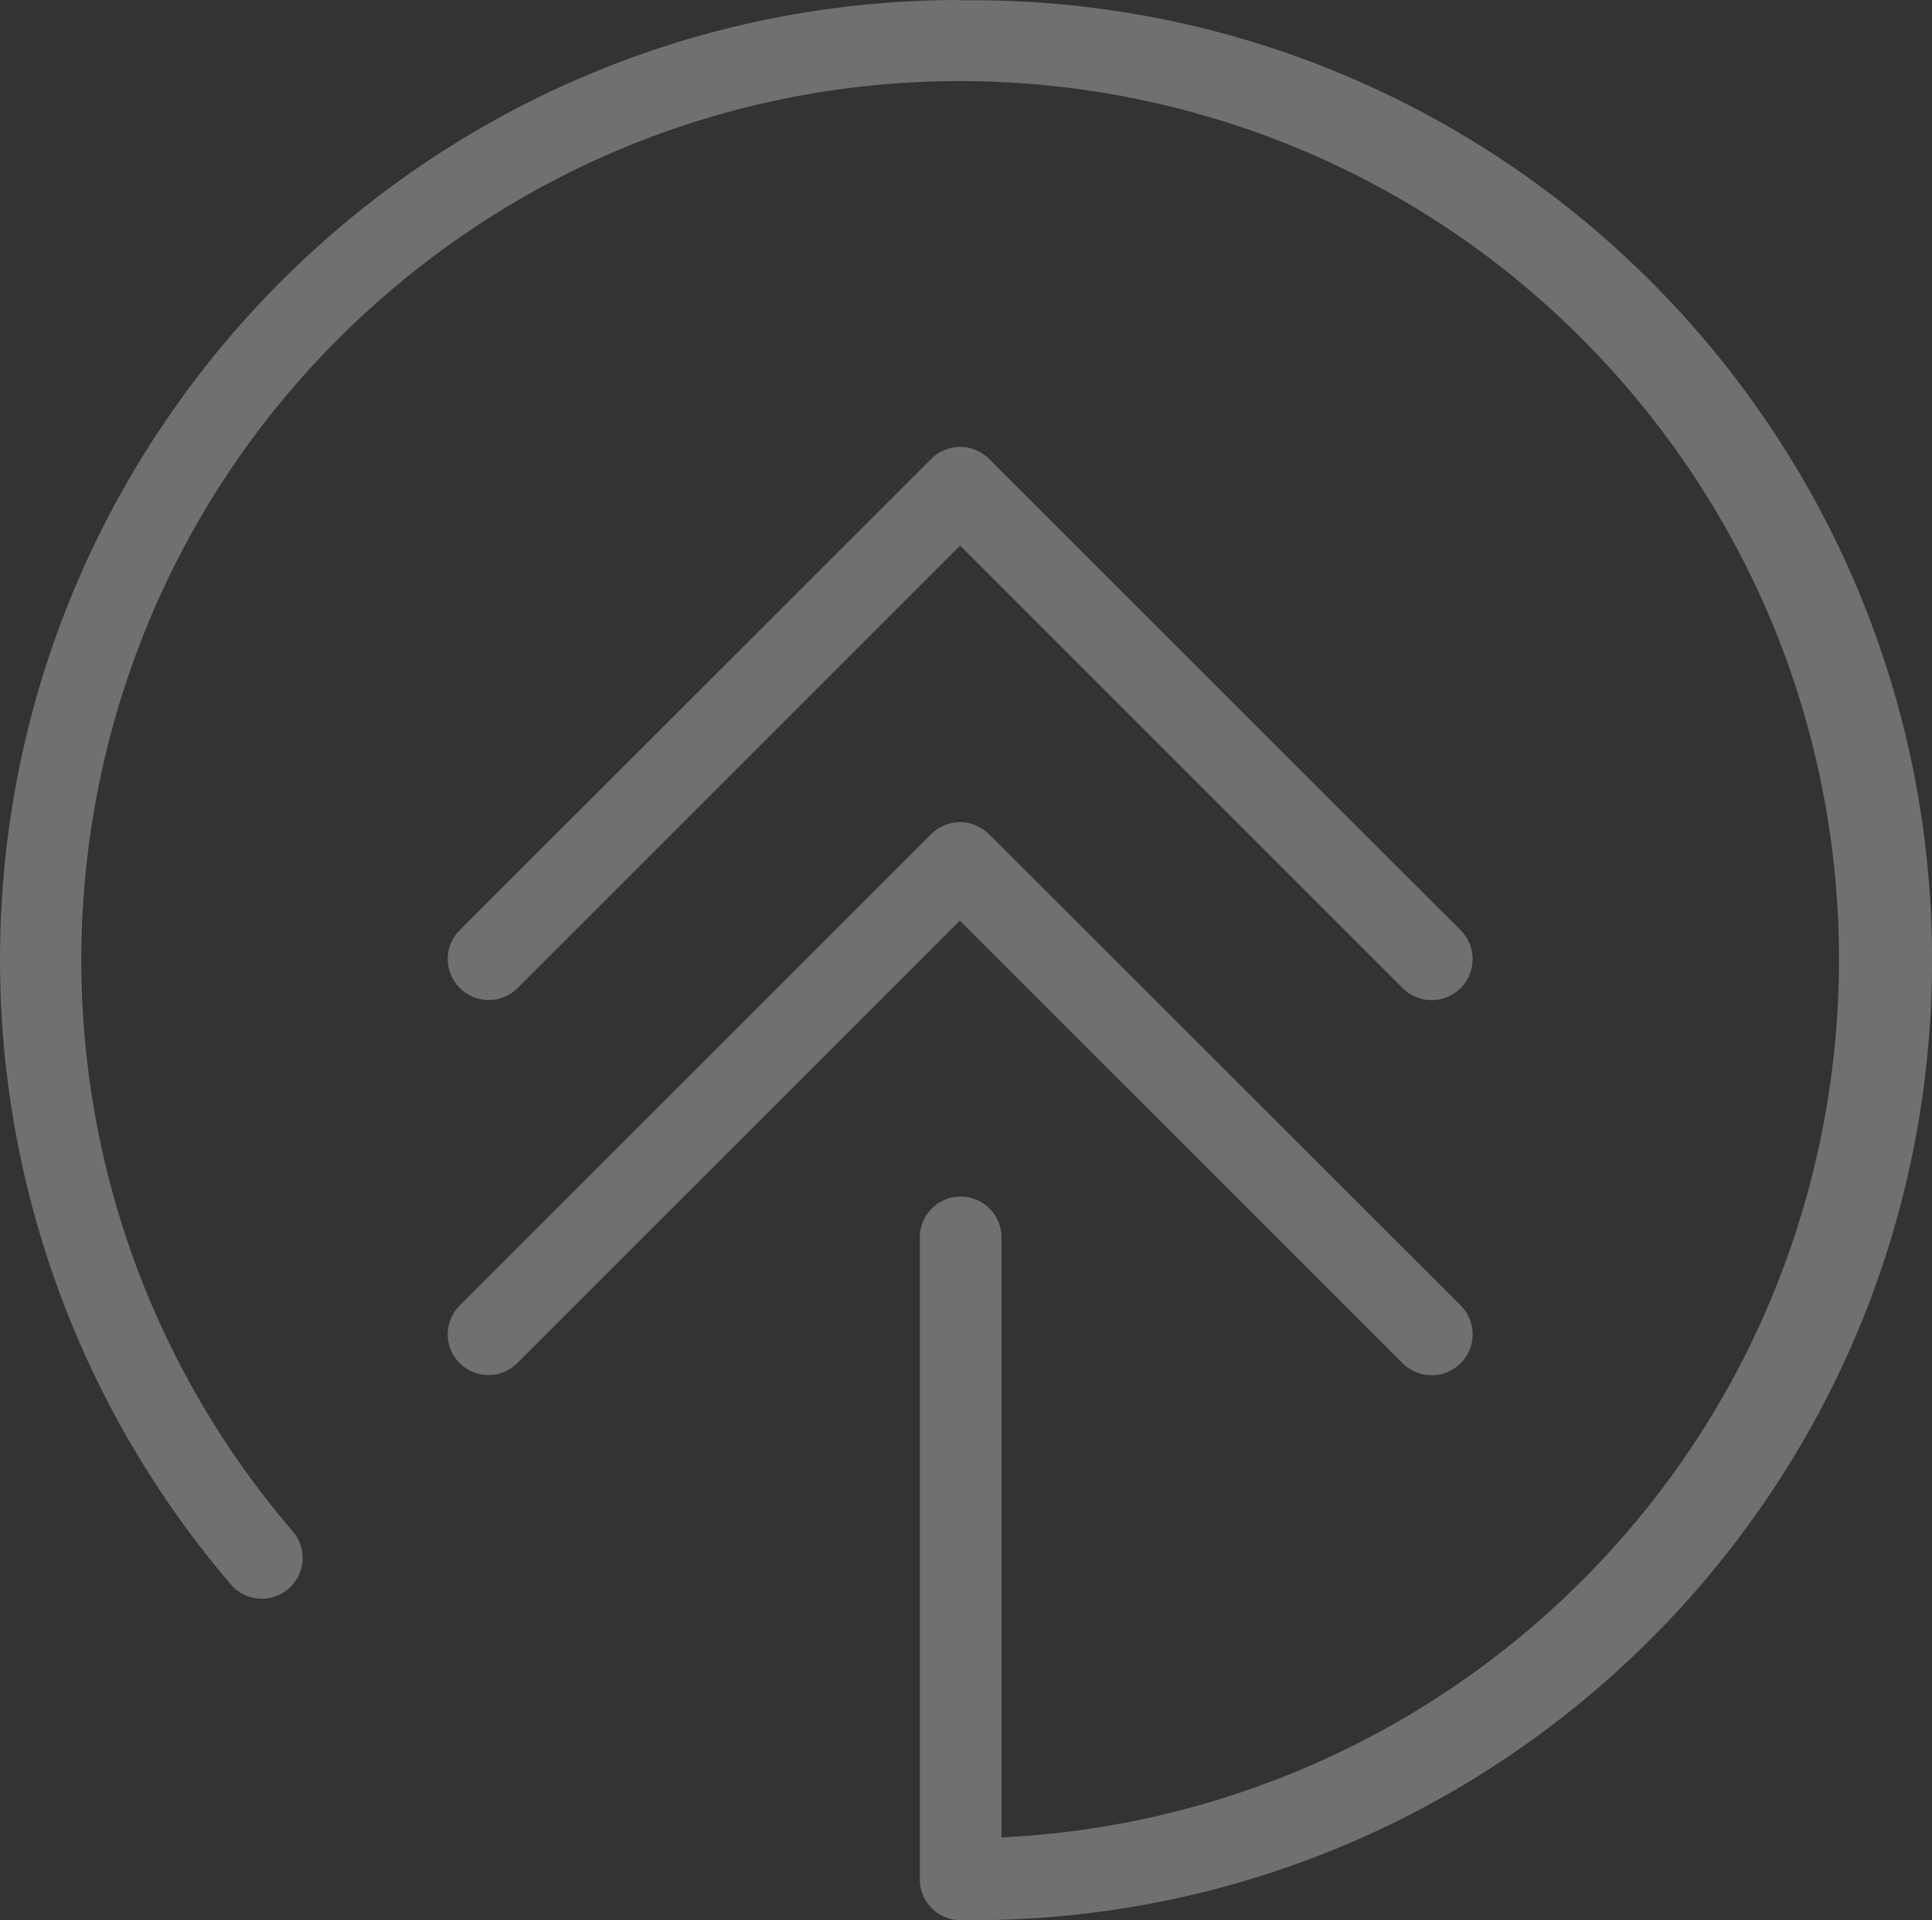
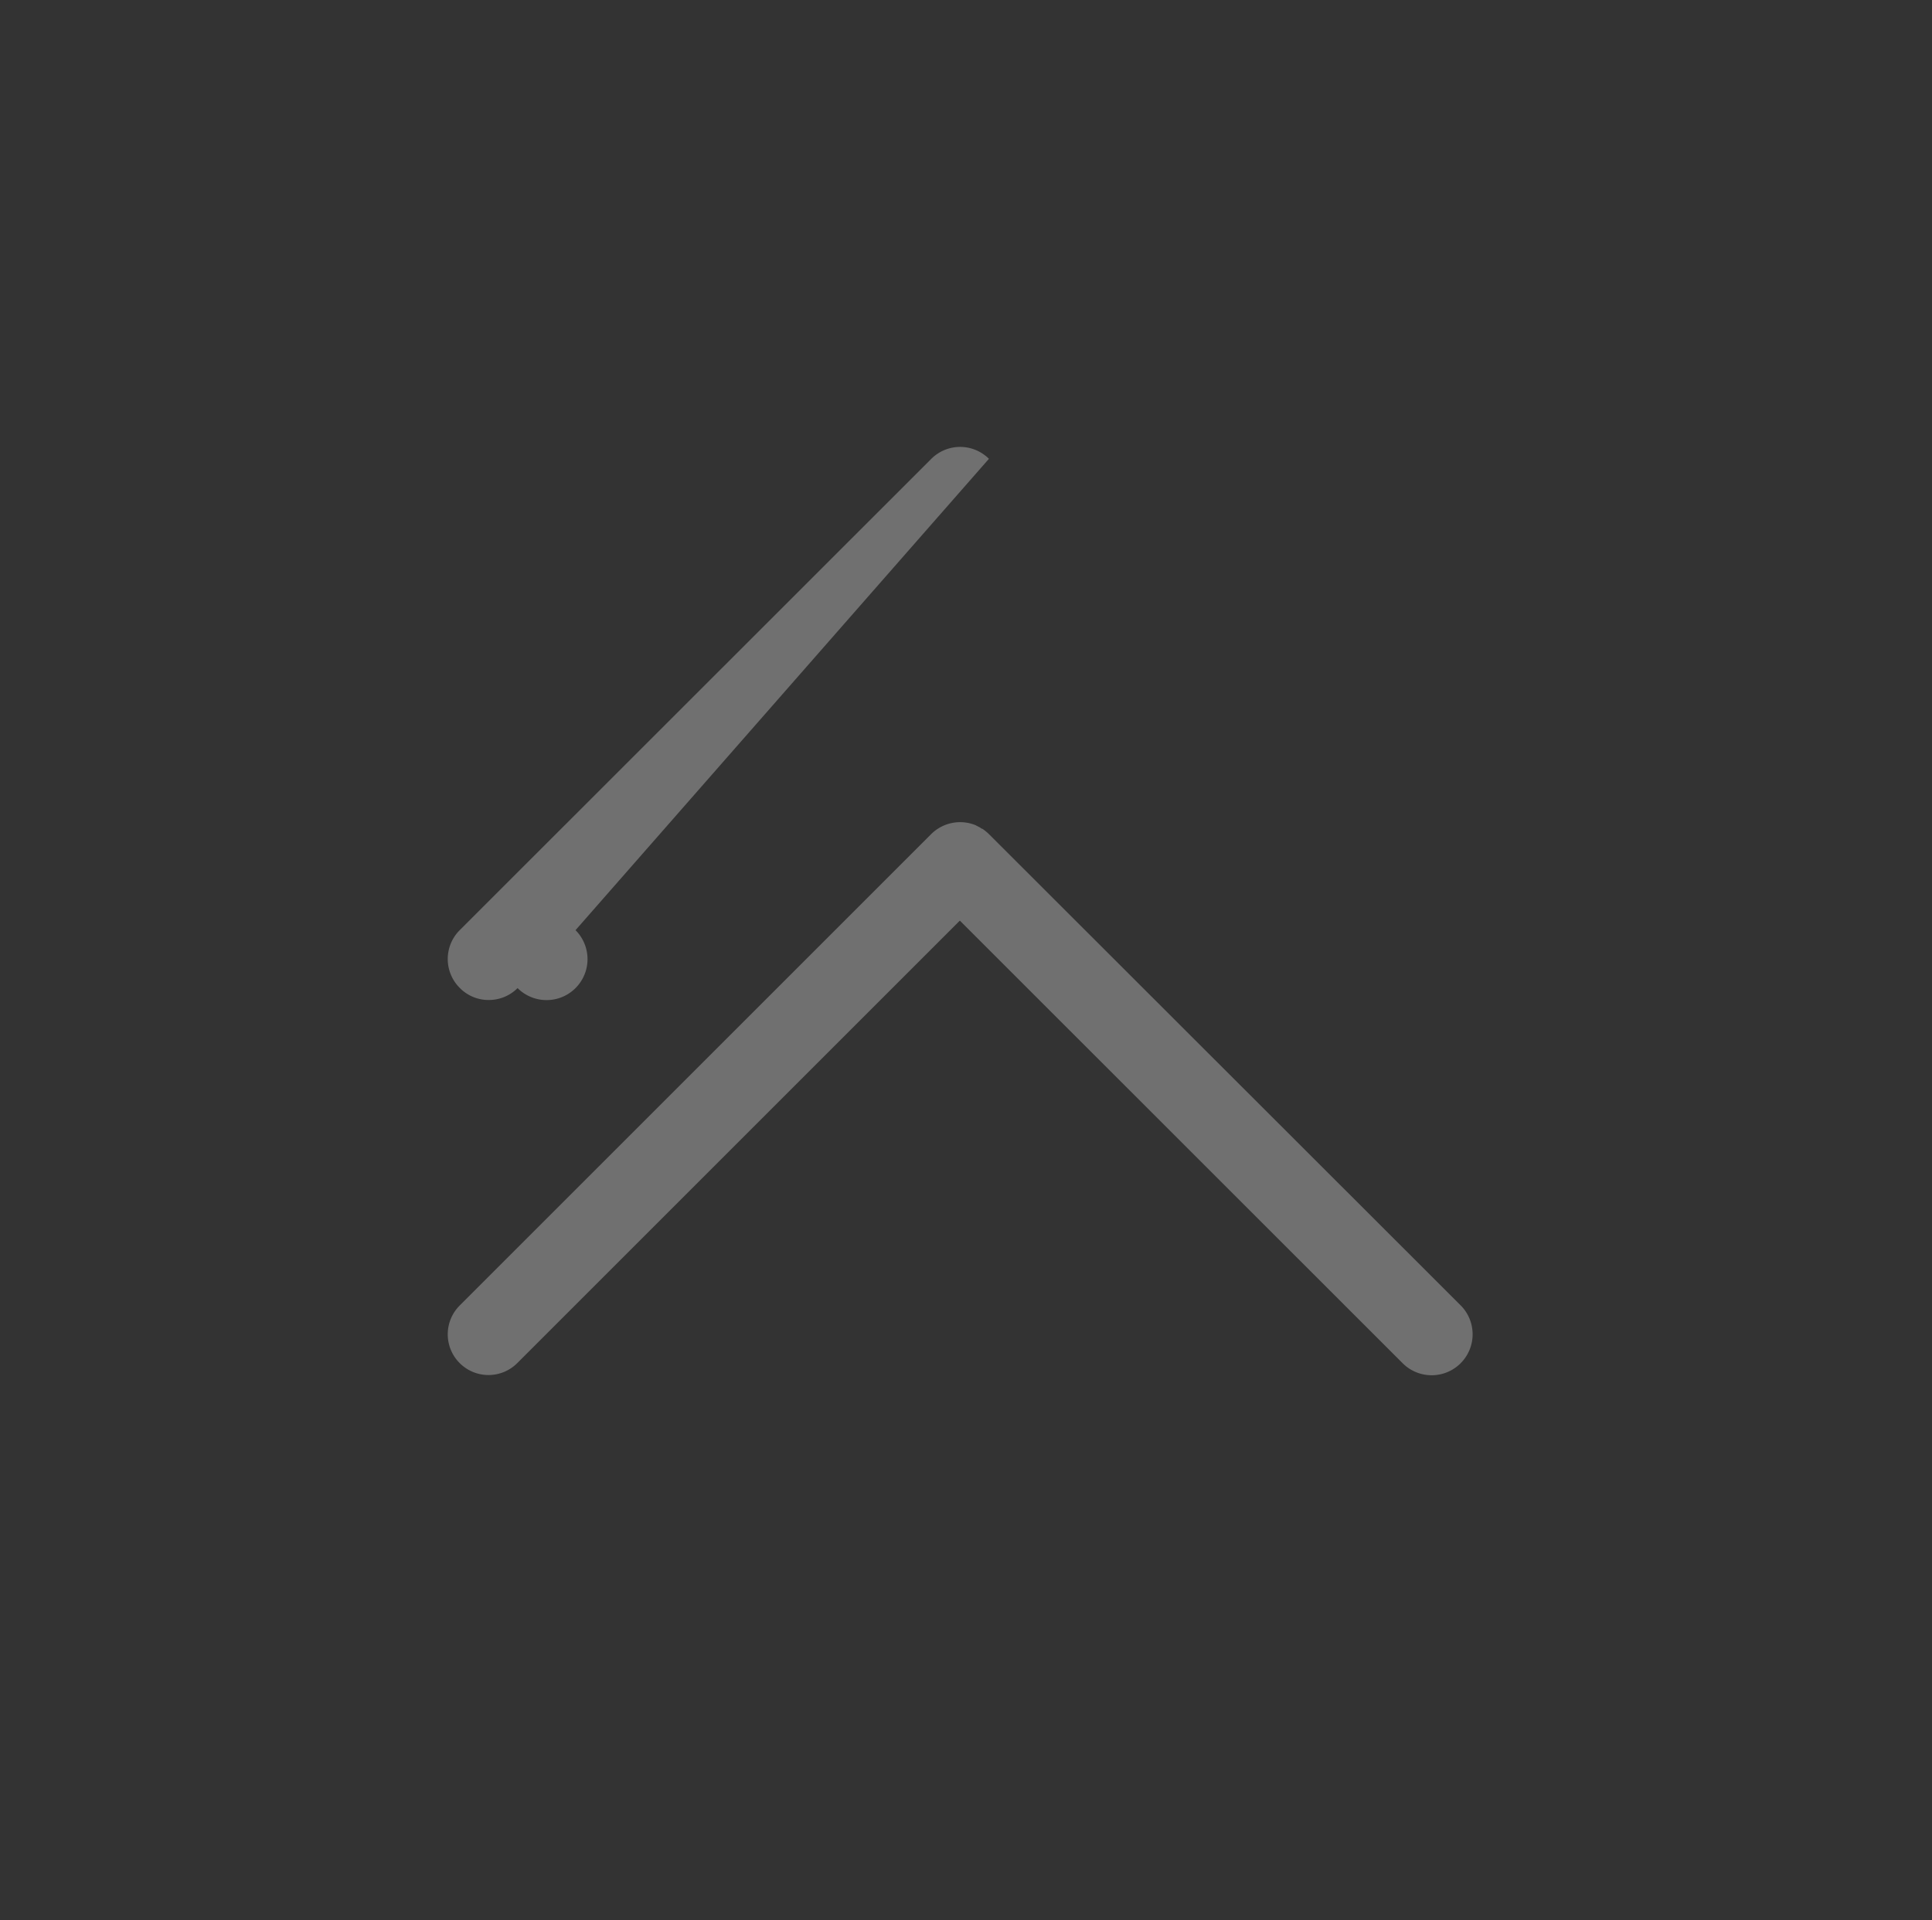
<svg xmlns="http://www.w3.org/2000/svg" width="500.15" height="497.24" viewBox="0 0 500.15 497.24">
  <rect x="0" y="0" width="500.15" height="497.24" fill="#333333" stroke="none" />
-   <path d="M604.72,1196a10.49,10.49,0,0,0,7.46-3.08l114.56-114.57,114.57,114.57a10.58,10.58,0,0,0,15-15L734.2,1055.87a10.56,10.56,0,0,0-14.91,0l0,0L597.19,1177.93a10.55,10.55,0,0,0,0,14.92l0,0A10.41,10.41,0,0,0,604.72,1196Z" transform="translate(-478.19 -937.07)" fill="#fff" opacity="0.3" />
+   <path d="M604.72,1196a10.49,10.49,0,0,0,7.46-3.08a10.58,10.58,0,0,0,15-15L734.2,1055.87a10.56,10.56,0,0,0-14.91,0l0,0L597.19,1177.93a10.55,10.55,0,0,0,0,14.92l0,0A10.41,10.41,0,0,0,604.72,1196Z" transform="translate(-478.19 -937.07)" fill="#fff" opacity="0.3" />
  <path d="M841.31,1290.06a10.58,10.58,0,0,0,15-15L734.2,1153.05a12,12,0,0,0-1.66-1.36,1.21,1.21,0,0,1-.61-.34l-1.25-.64a10.62,10.62,0,0,0-11.43,2.34L597.19,1275.11a10.54,10.54,0,0,0,0,14.91l0,0a10.54,10.54,0,0,0,14.91,0h0l114.57-114.57Z" transform="translate(-478.19 -937.07)" fill="#fff" opacity="0.3" />
-   <path d="M726.74,937.07c-137.29,0-248.57,111.34-248.55,248.63a248.61,248.61,0,0,0,60,161.9,10.56,10.56,0,0,0,16-13.77c-81.88-95.31-71-238.94,24.31-320.82s238.94-71,320.82,24.31,71,238.94-24.32,320.82a227.49,227.49,0,0,1-137.56,54.69v-156a10.58,10.58,0,0,0-21.12,0v166.89a10.54,10.54,0,0,0,10.54,10.54c137.29,1.6,249.88-108.39,251.48-245.67S869.93,938.74,732.65,937.14c-1.94,0-3.87,0-5.81,0Z" transform="translate(-478.19 -937.07)" fill="#fff" opacity="0.3" />
</svg>